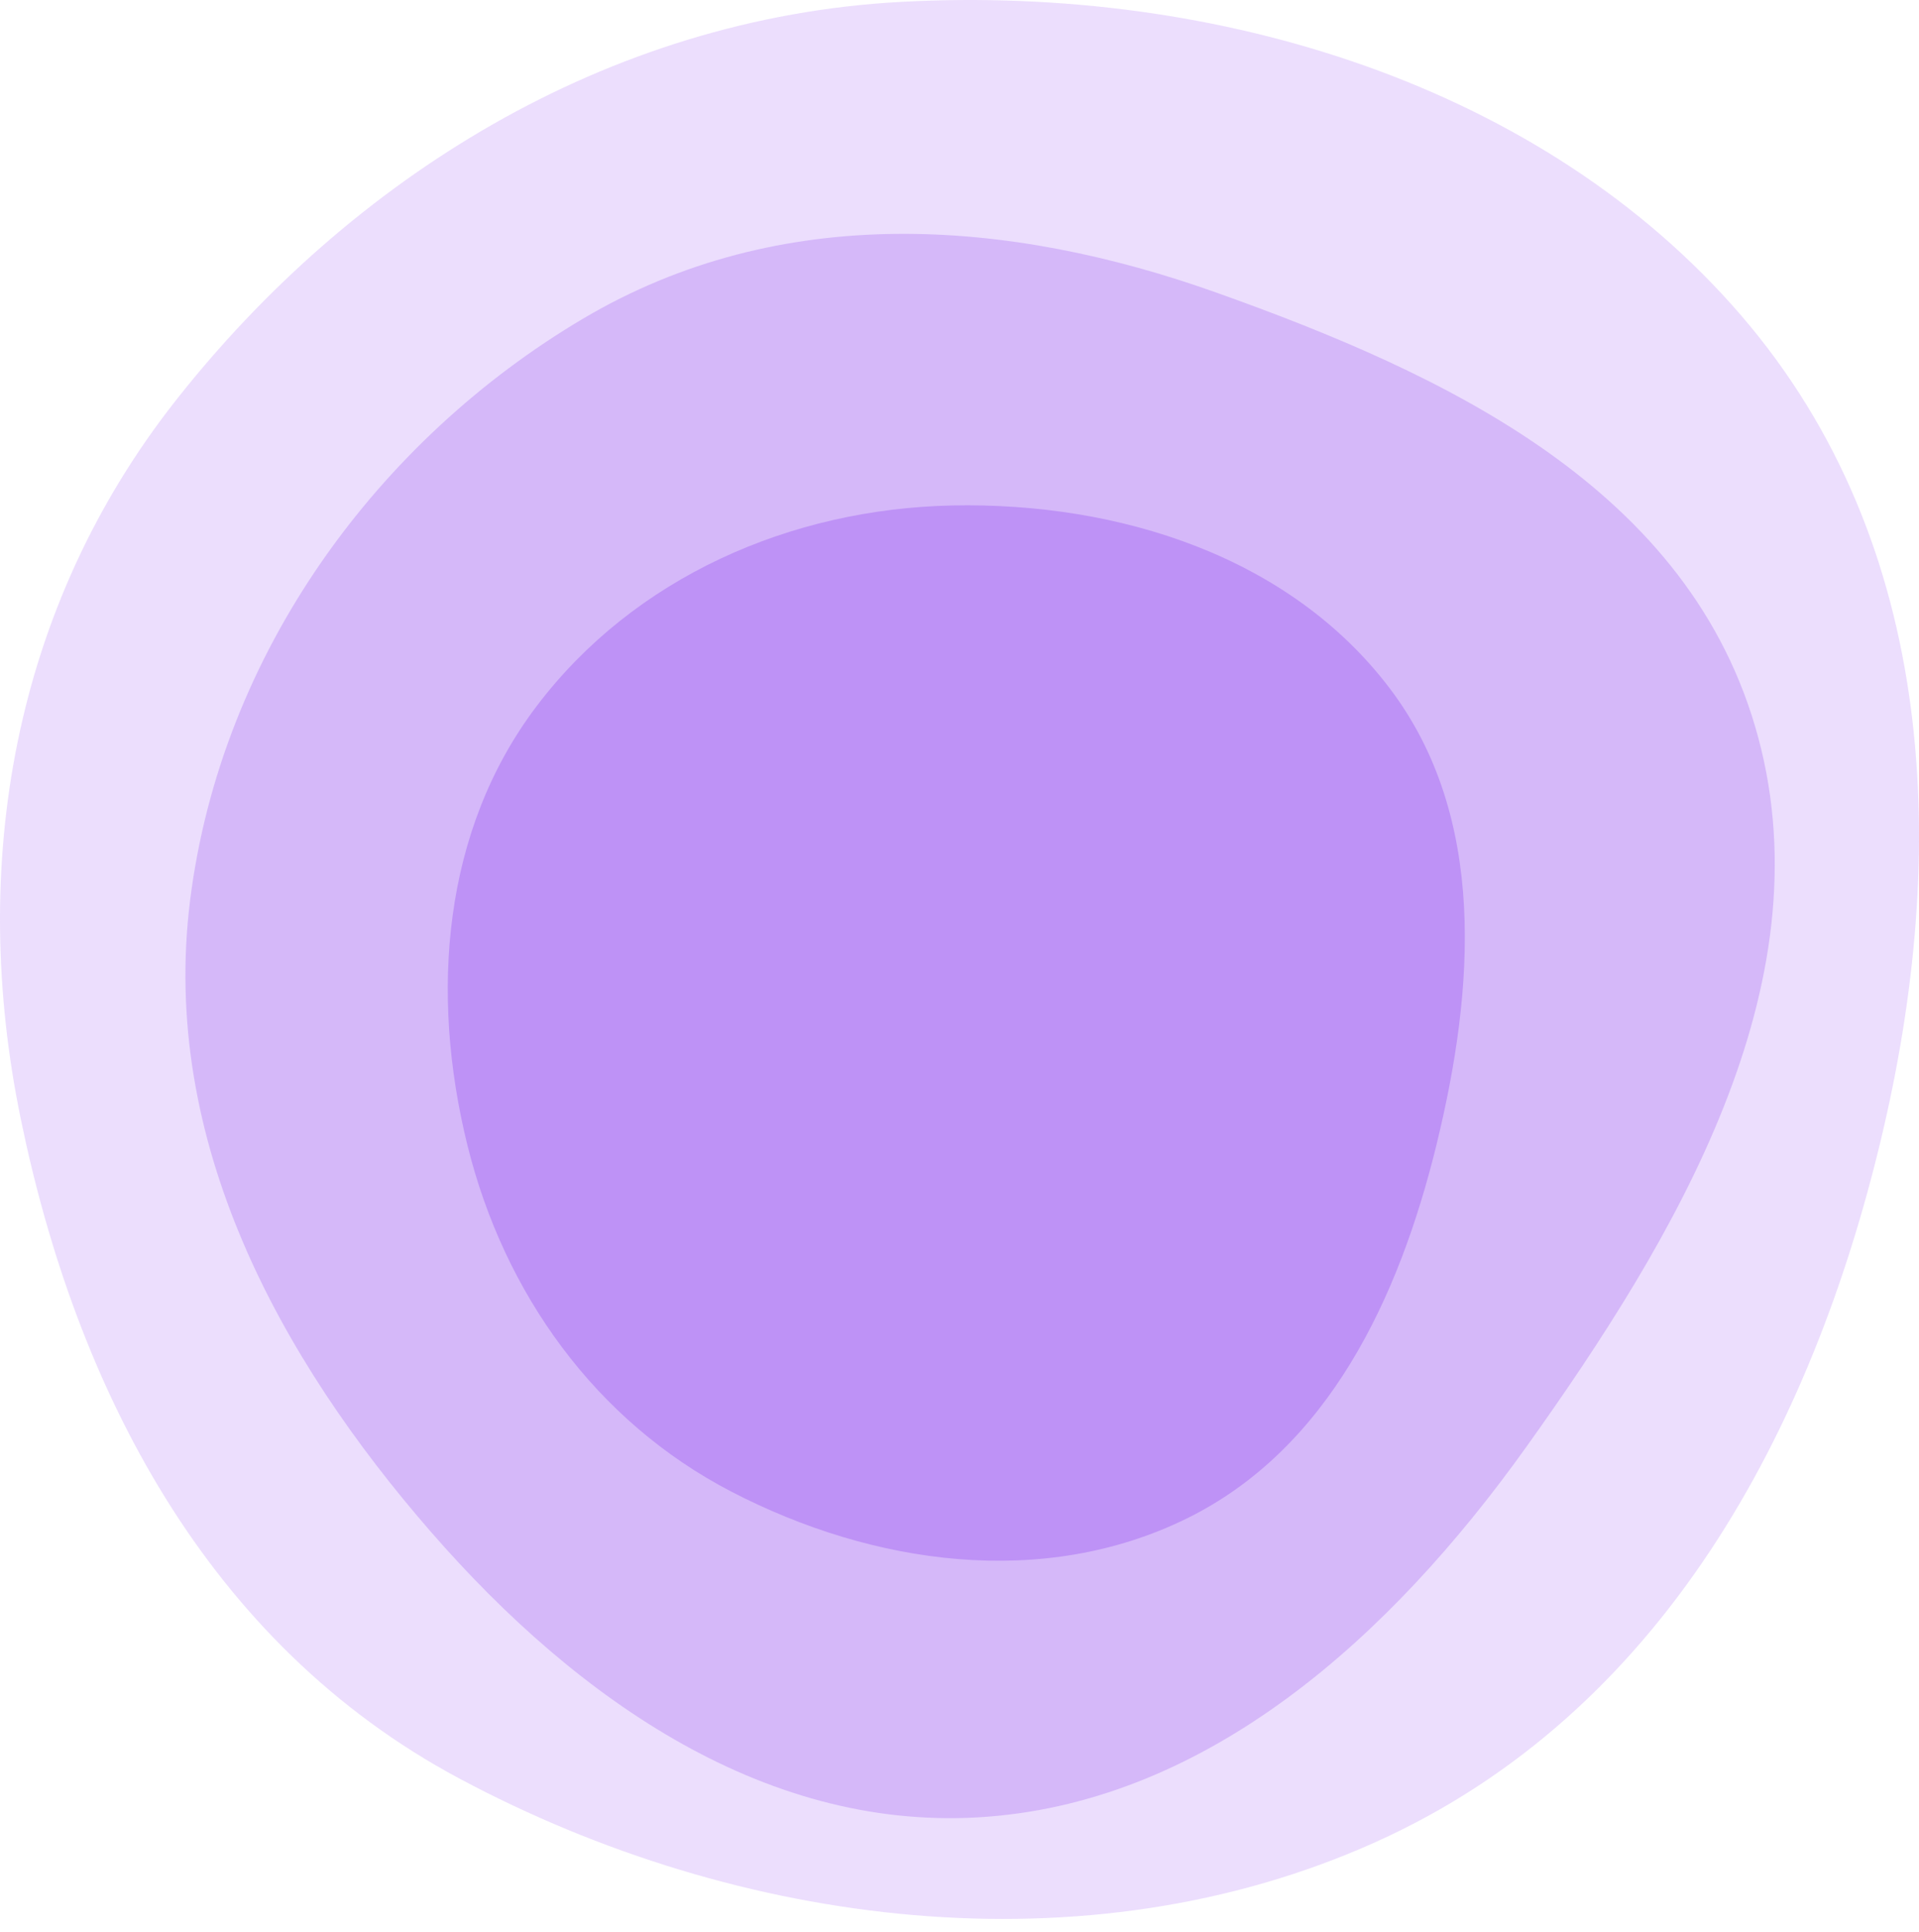
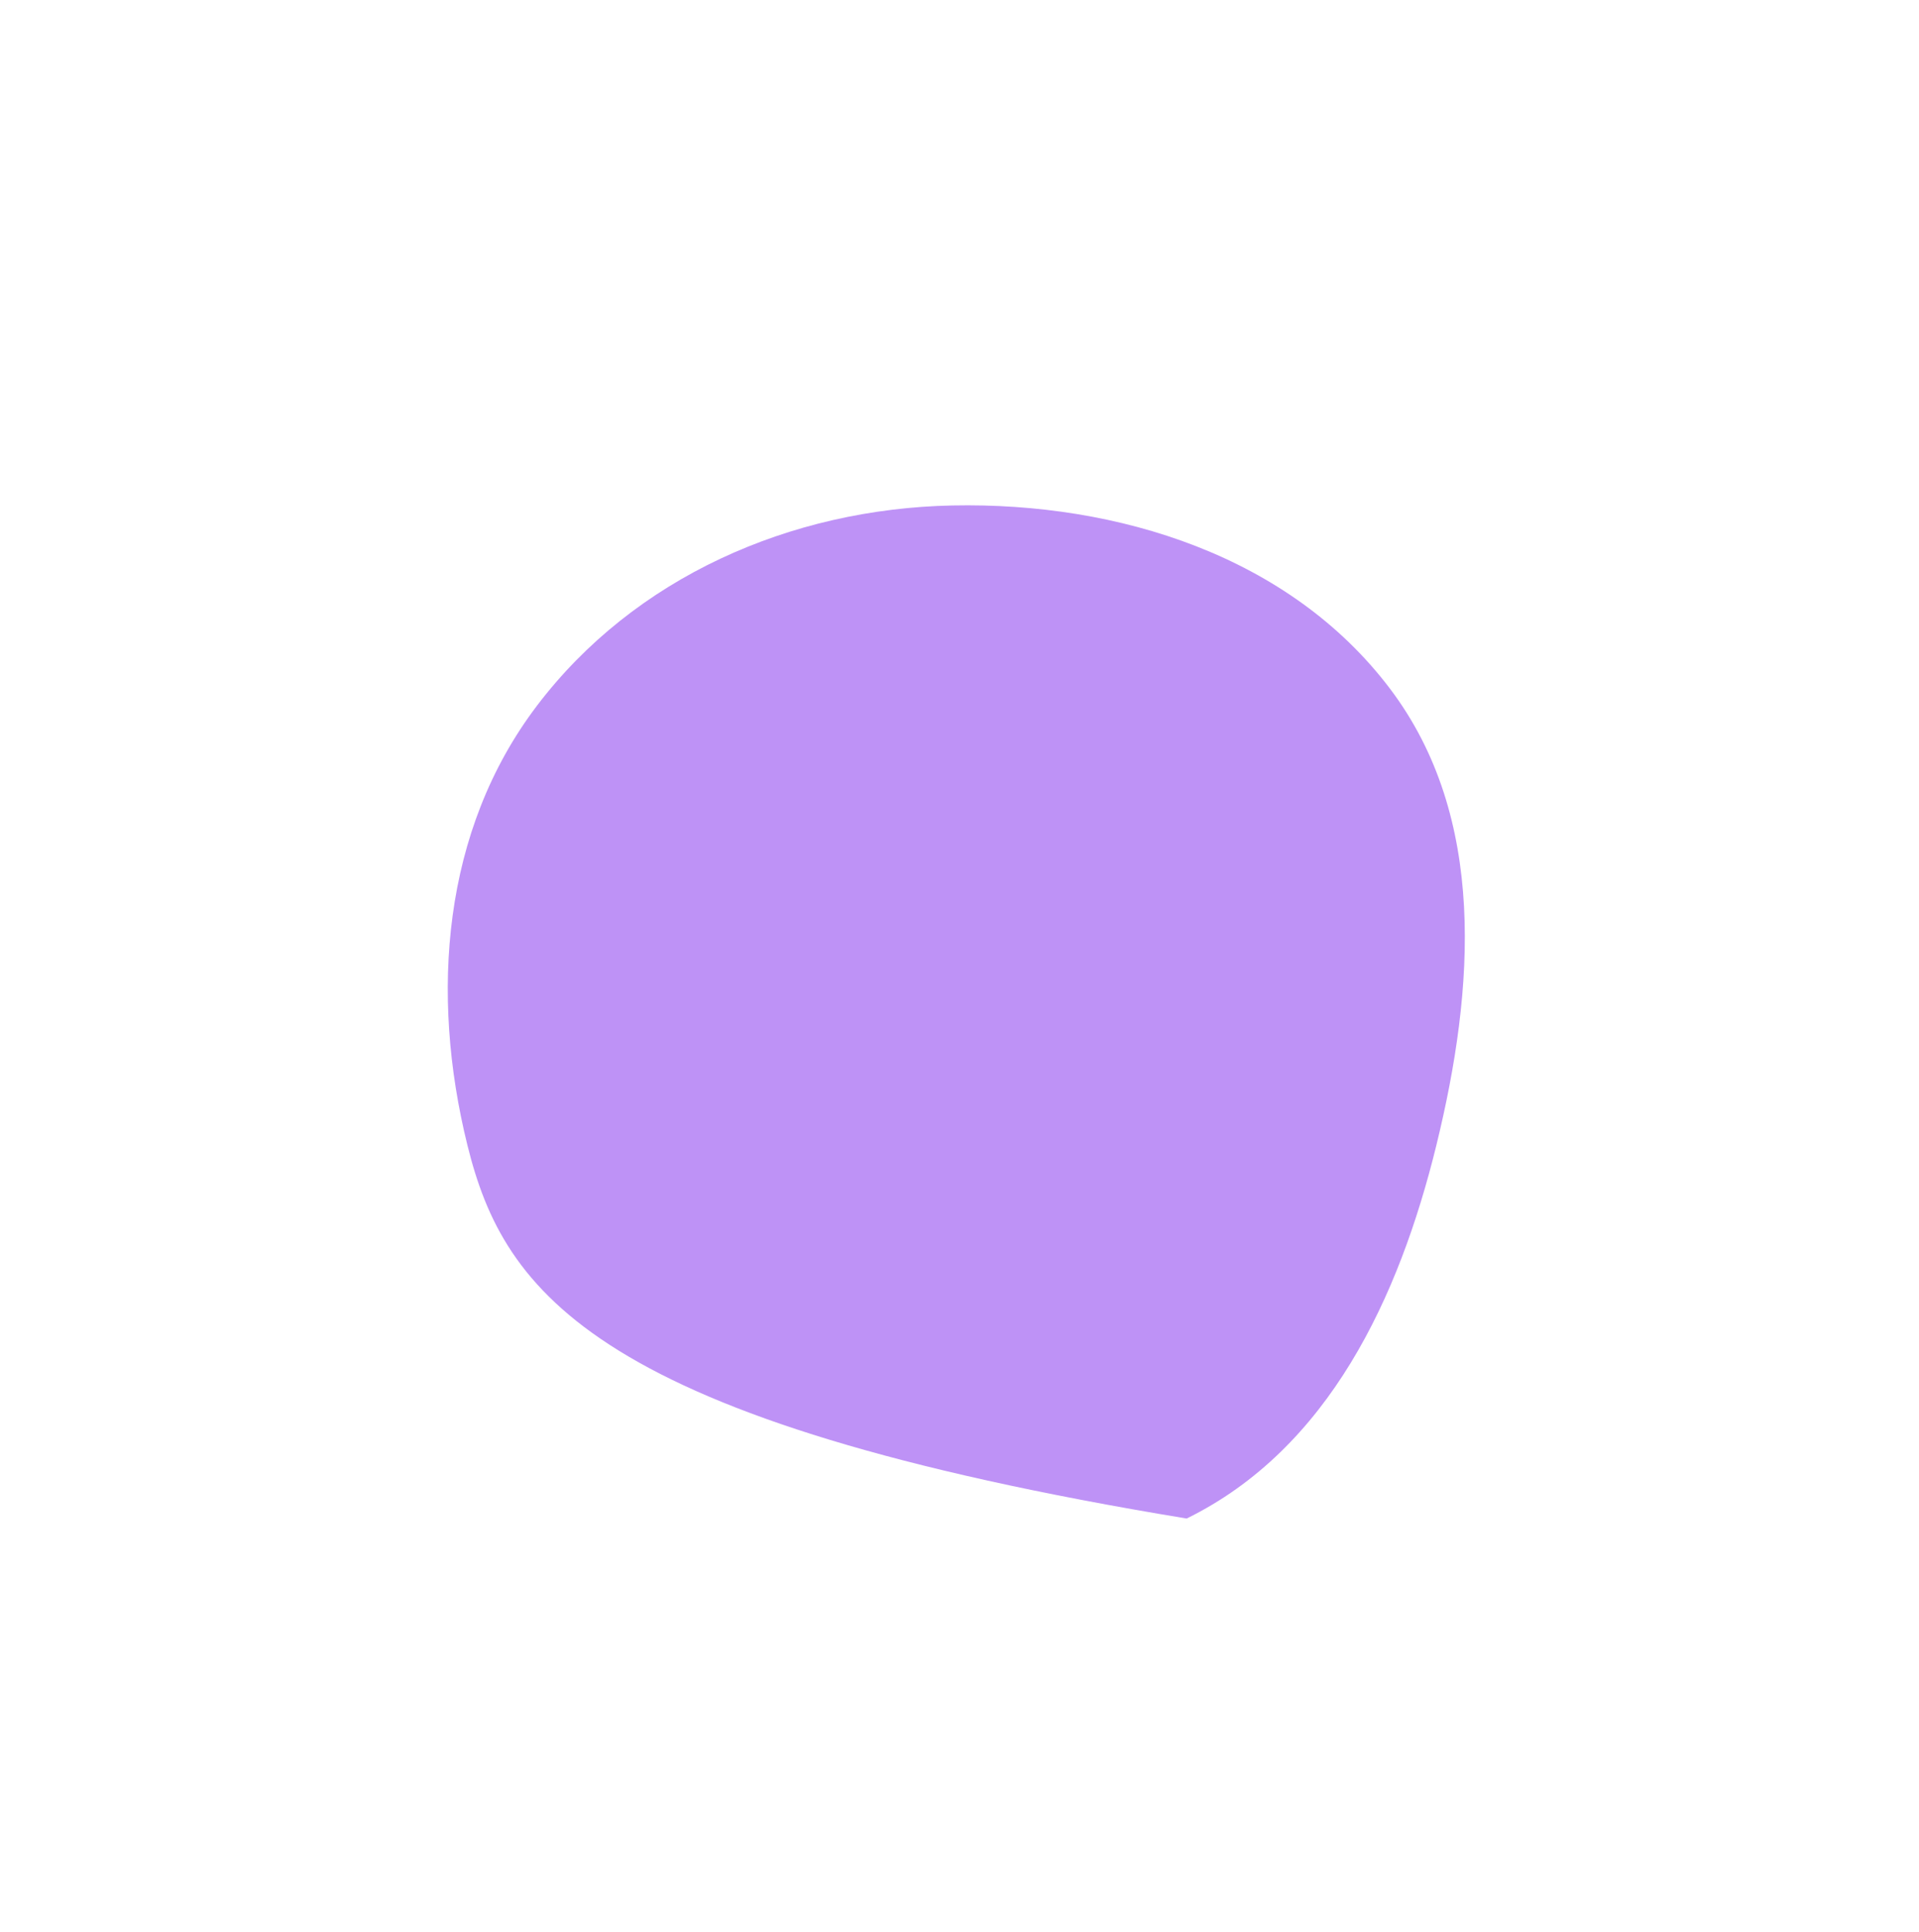
<svg xmlns="http://www.w3.org/2000/svg" width="300" height="302" viewBox="0 0 300 302" fill="none">
-   <path fill-rule="evenodd" clip-rule="evenodd" d="M140.874 0.291C190.472 -2.39 241.295 13.428 272.197 49.32C303.036 85.139 304.741 133.525 294.042 178.192C283.231 223.324 260.06 267.742 215.025 287.994C169.777 308.342 115.46 301.352 71.893 278.091C32.064 256.825 11.829 216.63 3.244 174.92C-4.882 135.44 1.914 95.048 27.529 62.546C54.735 28.027 94.692 2.787 140.874 0.291Z" fill="#BE92F6" fill-opacity="0.3" />
-   <path fill-rule="evenodd" clip-rule="evenodd" d="M29.718 140.768C34.589 101.913 59.238 68.695 91.18 49.801C122.038 31.548 157.527 34.1 190.284 45.789C225.802 58.463 264.423 76.325 274.881 115.351C285.333 154.354 262.007 193.447 238.625 226.184C217.187 256.199 188.912 281.328 154.416 284.015C120.372 286.666 90.505 266.066 67.397 239.52C43.775 212.384 25.002 178.391 29.718 140.768Z" fill="#BE92F6" fill-opacity="0.5" />
-   <path fill-rule="evenodd" clip-rule="evenodd" d="M148.897 79.023C174.916 78.495 201.645 86.98 217.286 107.649C232.499 127.751 230.543 154.565 224.559 179.004C218.709 202.895 207.693 226.5 185.514 237.401C163.096 248.421 136.491 244.696 114.321 233.189C93.077 222.162 78.797 202.168 73.073 179.041C67.214 155.363 69.158 129.83 83.923 110.355C99.162 90.252 123.575 79.537 148.897 79.023Z" fill="#BE92F6" />
+   <path fill-rule="evenodd" clip-rule="evenodd" d="M148.897 79.023C174.916 78.495 201.645 86.98 217.286 107.649C232.499 127.751 230.543 154.565 224.559 179.004C218.709 202.895 207.693 226.5 185.514 237.401C93.077 222.162 78.797 202.168 73.073 179.041C67.214 155.363 69.158 129.83 83.923 110.355C99.162 90.252 123.575 79.537 148.897 79.023Z" fill="#BE92F6" />
</svg>